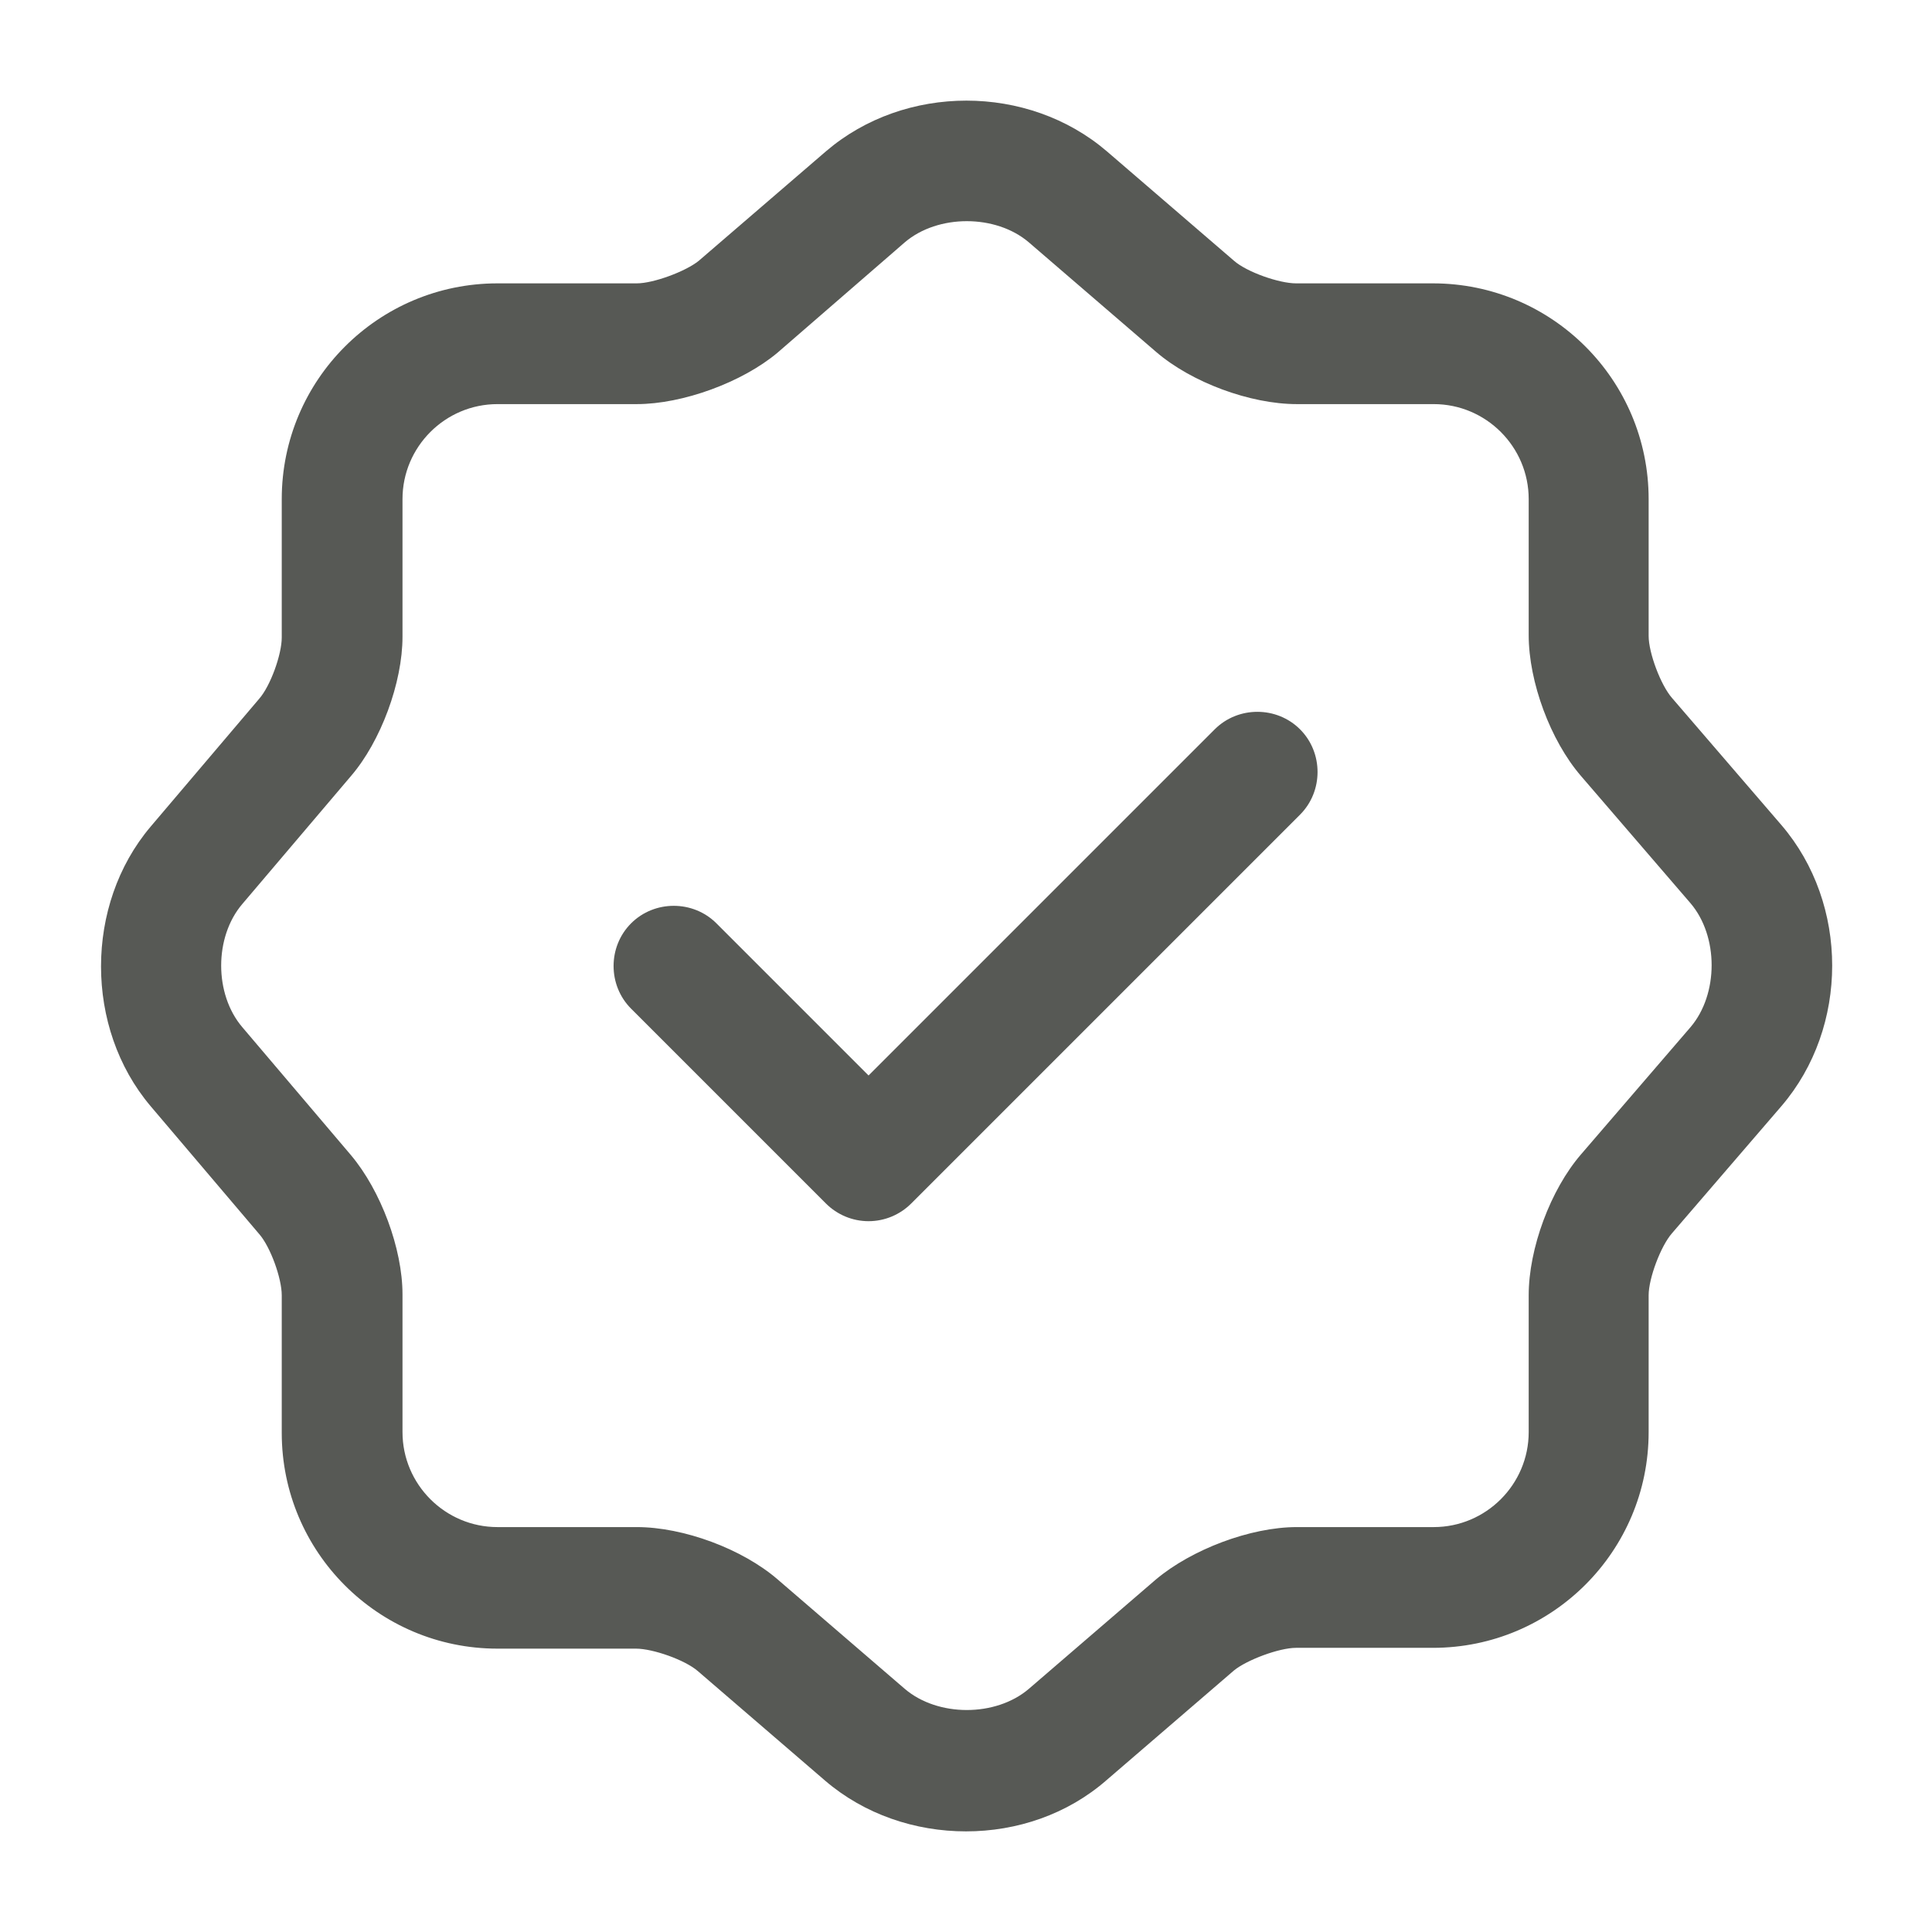
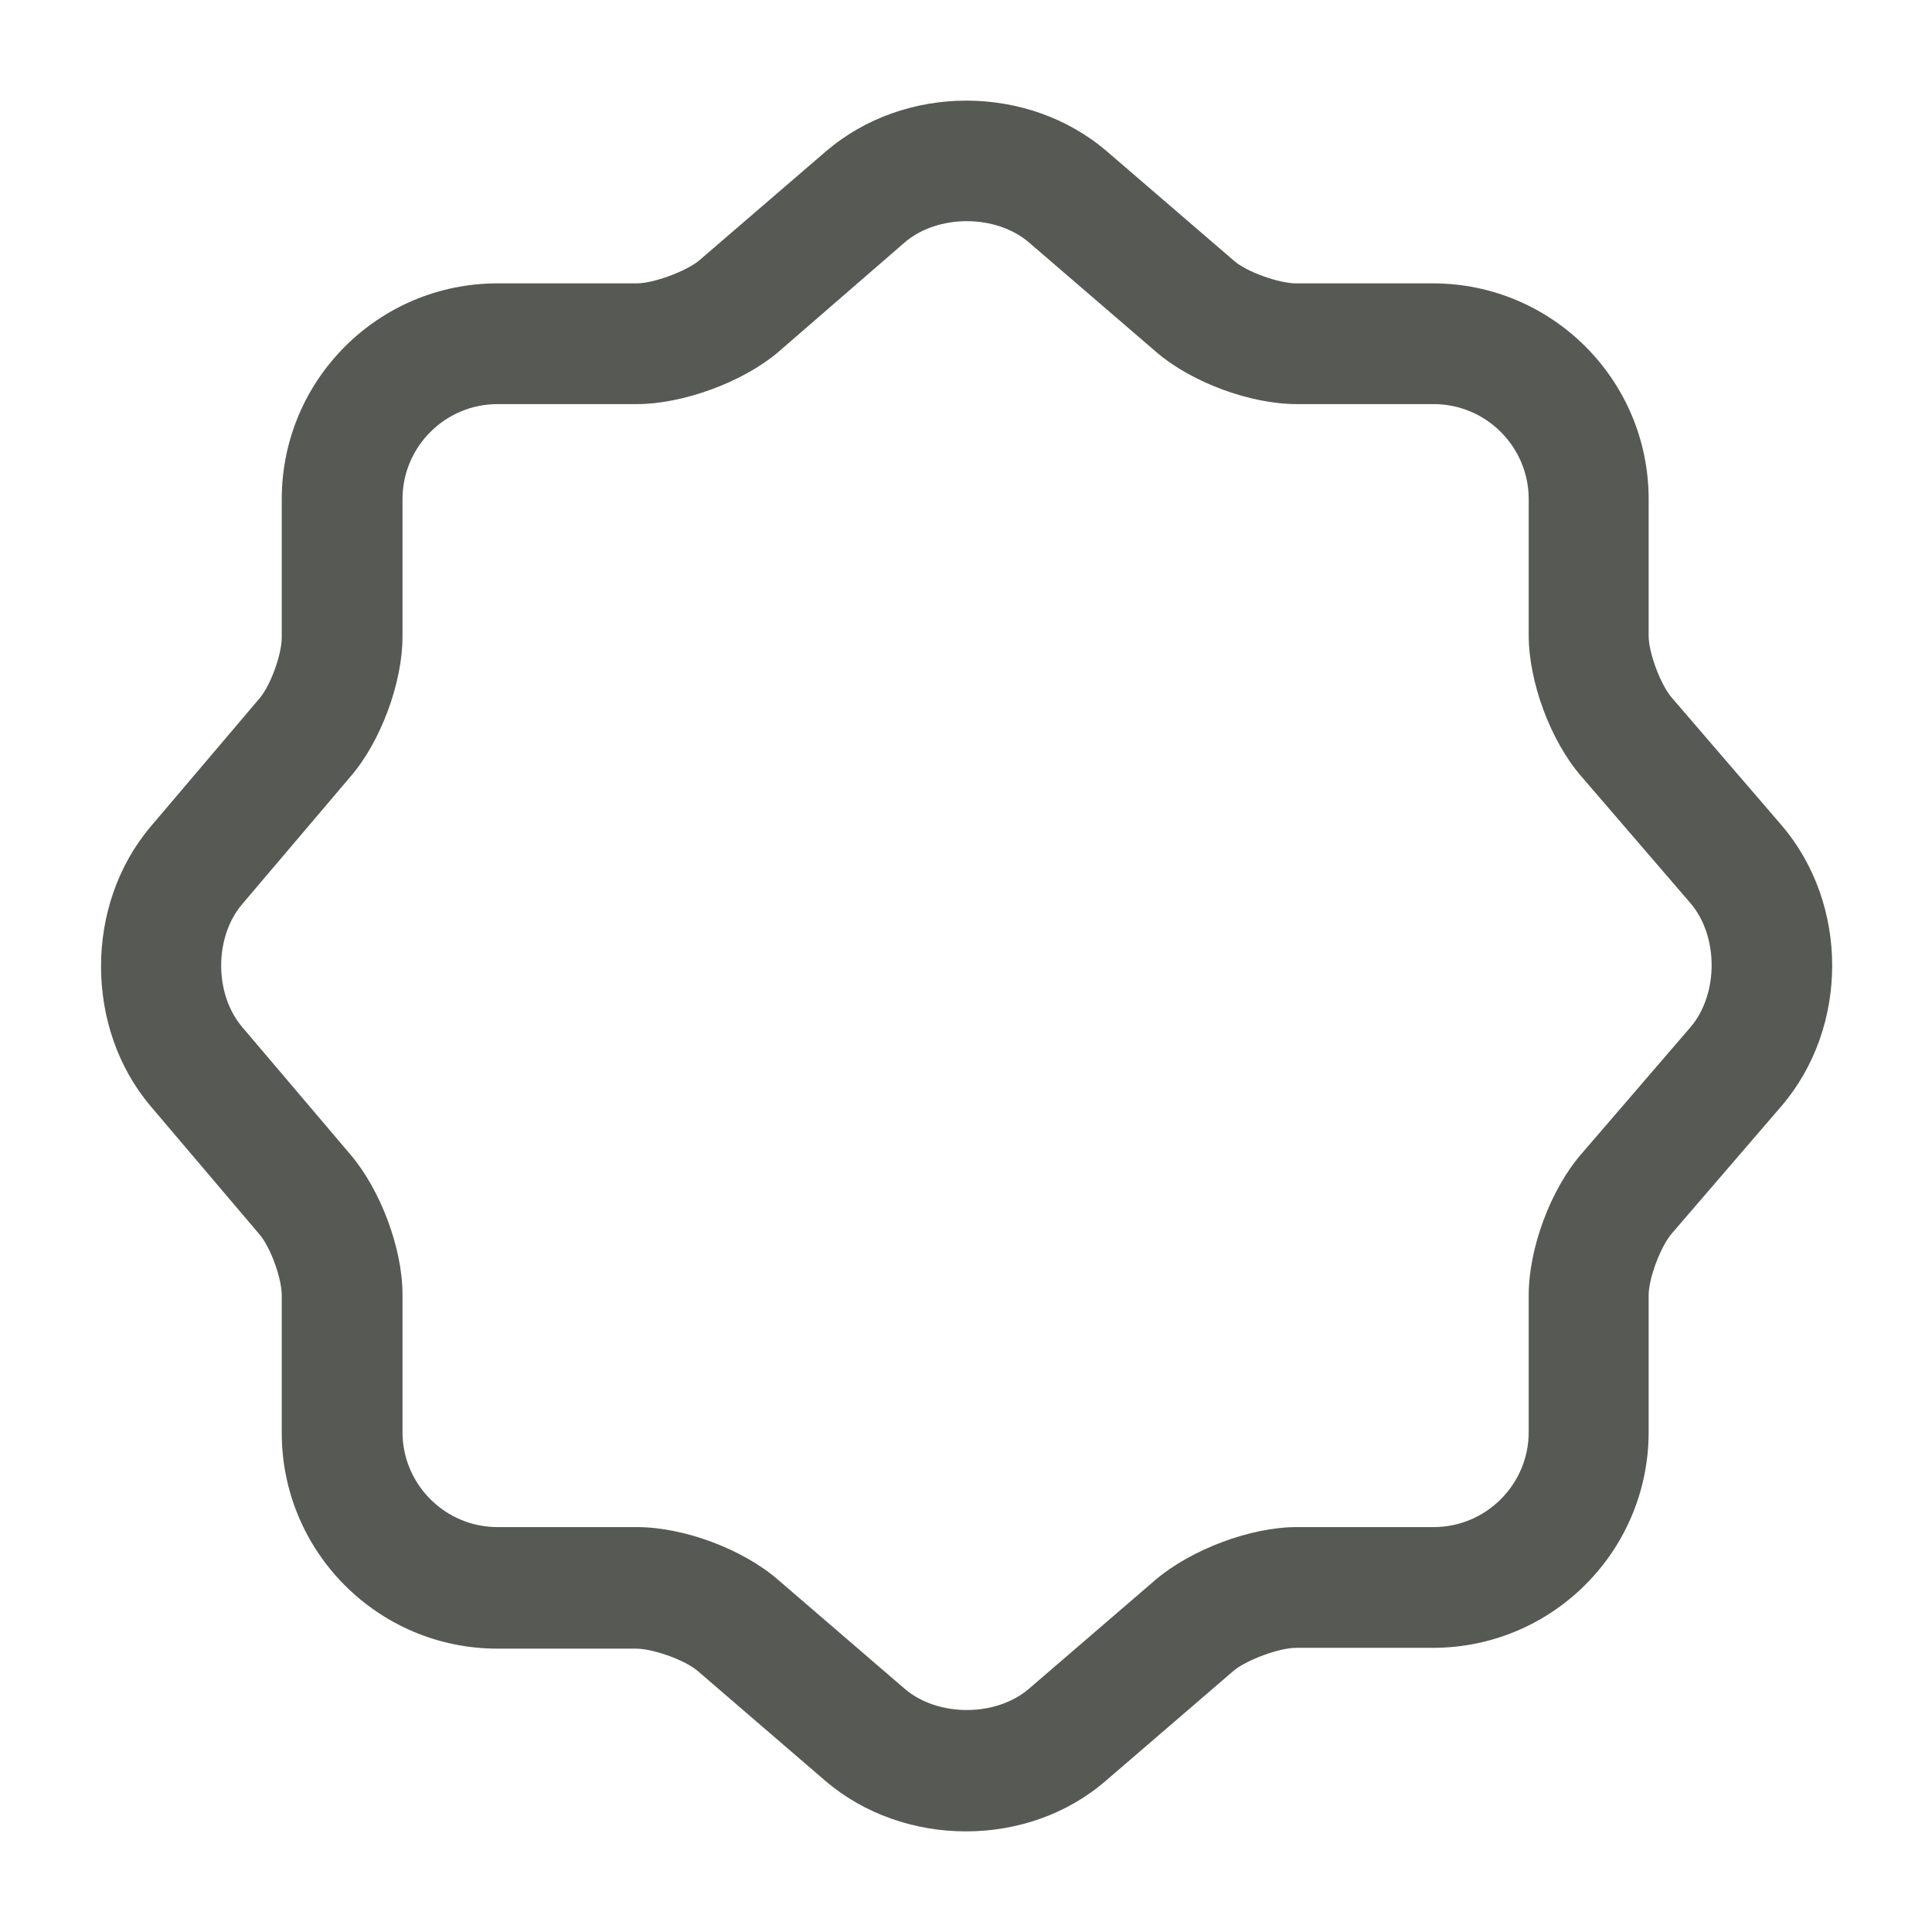
<svg xmlns="http://www.w3.org/2000/svg" width="132" height="132" viewBox="0 0 132 132" fill="none">
-   <path d="M59.343 83.435C58.243 83.435 57.198 82.995 56.428 82.225L43.118 68.915C41.523 67.32 41.523 64.68 43.118 63.085C44.713 61.49 47.353 61.49 48.948 63.085L59.343 73.48L82.993 49.83C84.588 48.235 87.228 48.235 88.823 49.83C90.418 51.425 90.418 54.065 88.823 55.66L62.258 82.225C61.488 82.995 60.443 83.435 59.343 83.435Z" fill="#575955" />
  <path d="M66 125.125C62.535 125.125 59.07 123.97 56.375 121.66L47.685 114.18C46.805 113.41 44.605 112.64 43.45 112.64H33.99C25.85 112.64 19.25 106.04 19.25 97.9V88.495C19.25 87.34 18.48 85.195 17.71 84.315L10.285 75.57C5.775 70.235 5.775 61.82 10.285 56.485L17.71 47.74C18.48 46.86 19.25 44.715 19.25 43.56V34.1C19.25 25.96 25.85 19.36 33.99 19.36H43.505C44.66 19.36 46.86 18.535 47.74 17.82L56.43 10.34C61.82 5.72 70.235 5.72 75.625 10.34L84.315 17.82C85.195 18.59 87.395 19.36 88.55 19.36H97.9C106.04 19.36 112.64 25.96 112.64 34.1V43.45C112.64 44.605 113.465 46.805 114.235 47.685L121.715 56.375C126.335 61.765 126.335 70.18 121.715 75.57L114.235 84.26C113.465 85.14 112.64 87.34 112.64 88.495V97.845C112.64 105.985 106.04 112.585 97.9 112.585H88.55C87.395 112.585 85.195 113.41 84.315 114.125L75.625 121.605C72.93 123.97 69.465 125.125 66 125.125ZM33.99 27.61C30.415 27.61 27.5 30.525 27.5 34.1V43.505C27.5 46.64 26.015 50.655 23.98 53.02L16.555 61.765C14.63 64.02 14.63 67.925 16.555 70.18L23.98 78.925C26.015 81.345 27.5 85.305 27.5 88.44V97.845C27.5 101.42 30.415 104.335 33.99 104.335H43.505C46.695 104.335 50.71 105.82 53.13 107.91L61.82 115.39C64.075 117.315 68.035 117.315 70.29 115.39L78.98 107.91C81.4 105.875 85.415 104.335 88.605 104.335H97.955C101.53 104.335 104.445 101.42 104.445 97.845V88.495C104.445 85.305 105.93 81.29 108.02 78.87L115.5 70.18C117.425 67.925 117.425 63.965 115.5 61.71L108.02 53.02C105.93 50.6 104.445 46.585 104.445 43.395V34.1C104.445 30.525 101.53 27.61 97.955 27.61H88.605C85.415 27.61 81.4 26.125 78.98 24.035L70.29 16.555C68.035 14.63 64.075 14.63 61.82 16.555L53.13 24.09C50.71 26.125 46.64 27.61 43.505 27.61H33.99Z" fill="#575955" />
</svg>